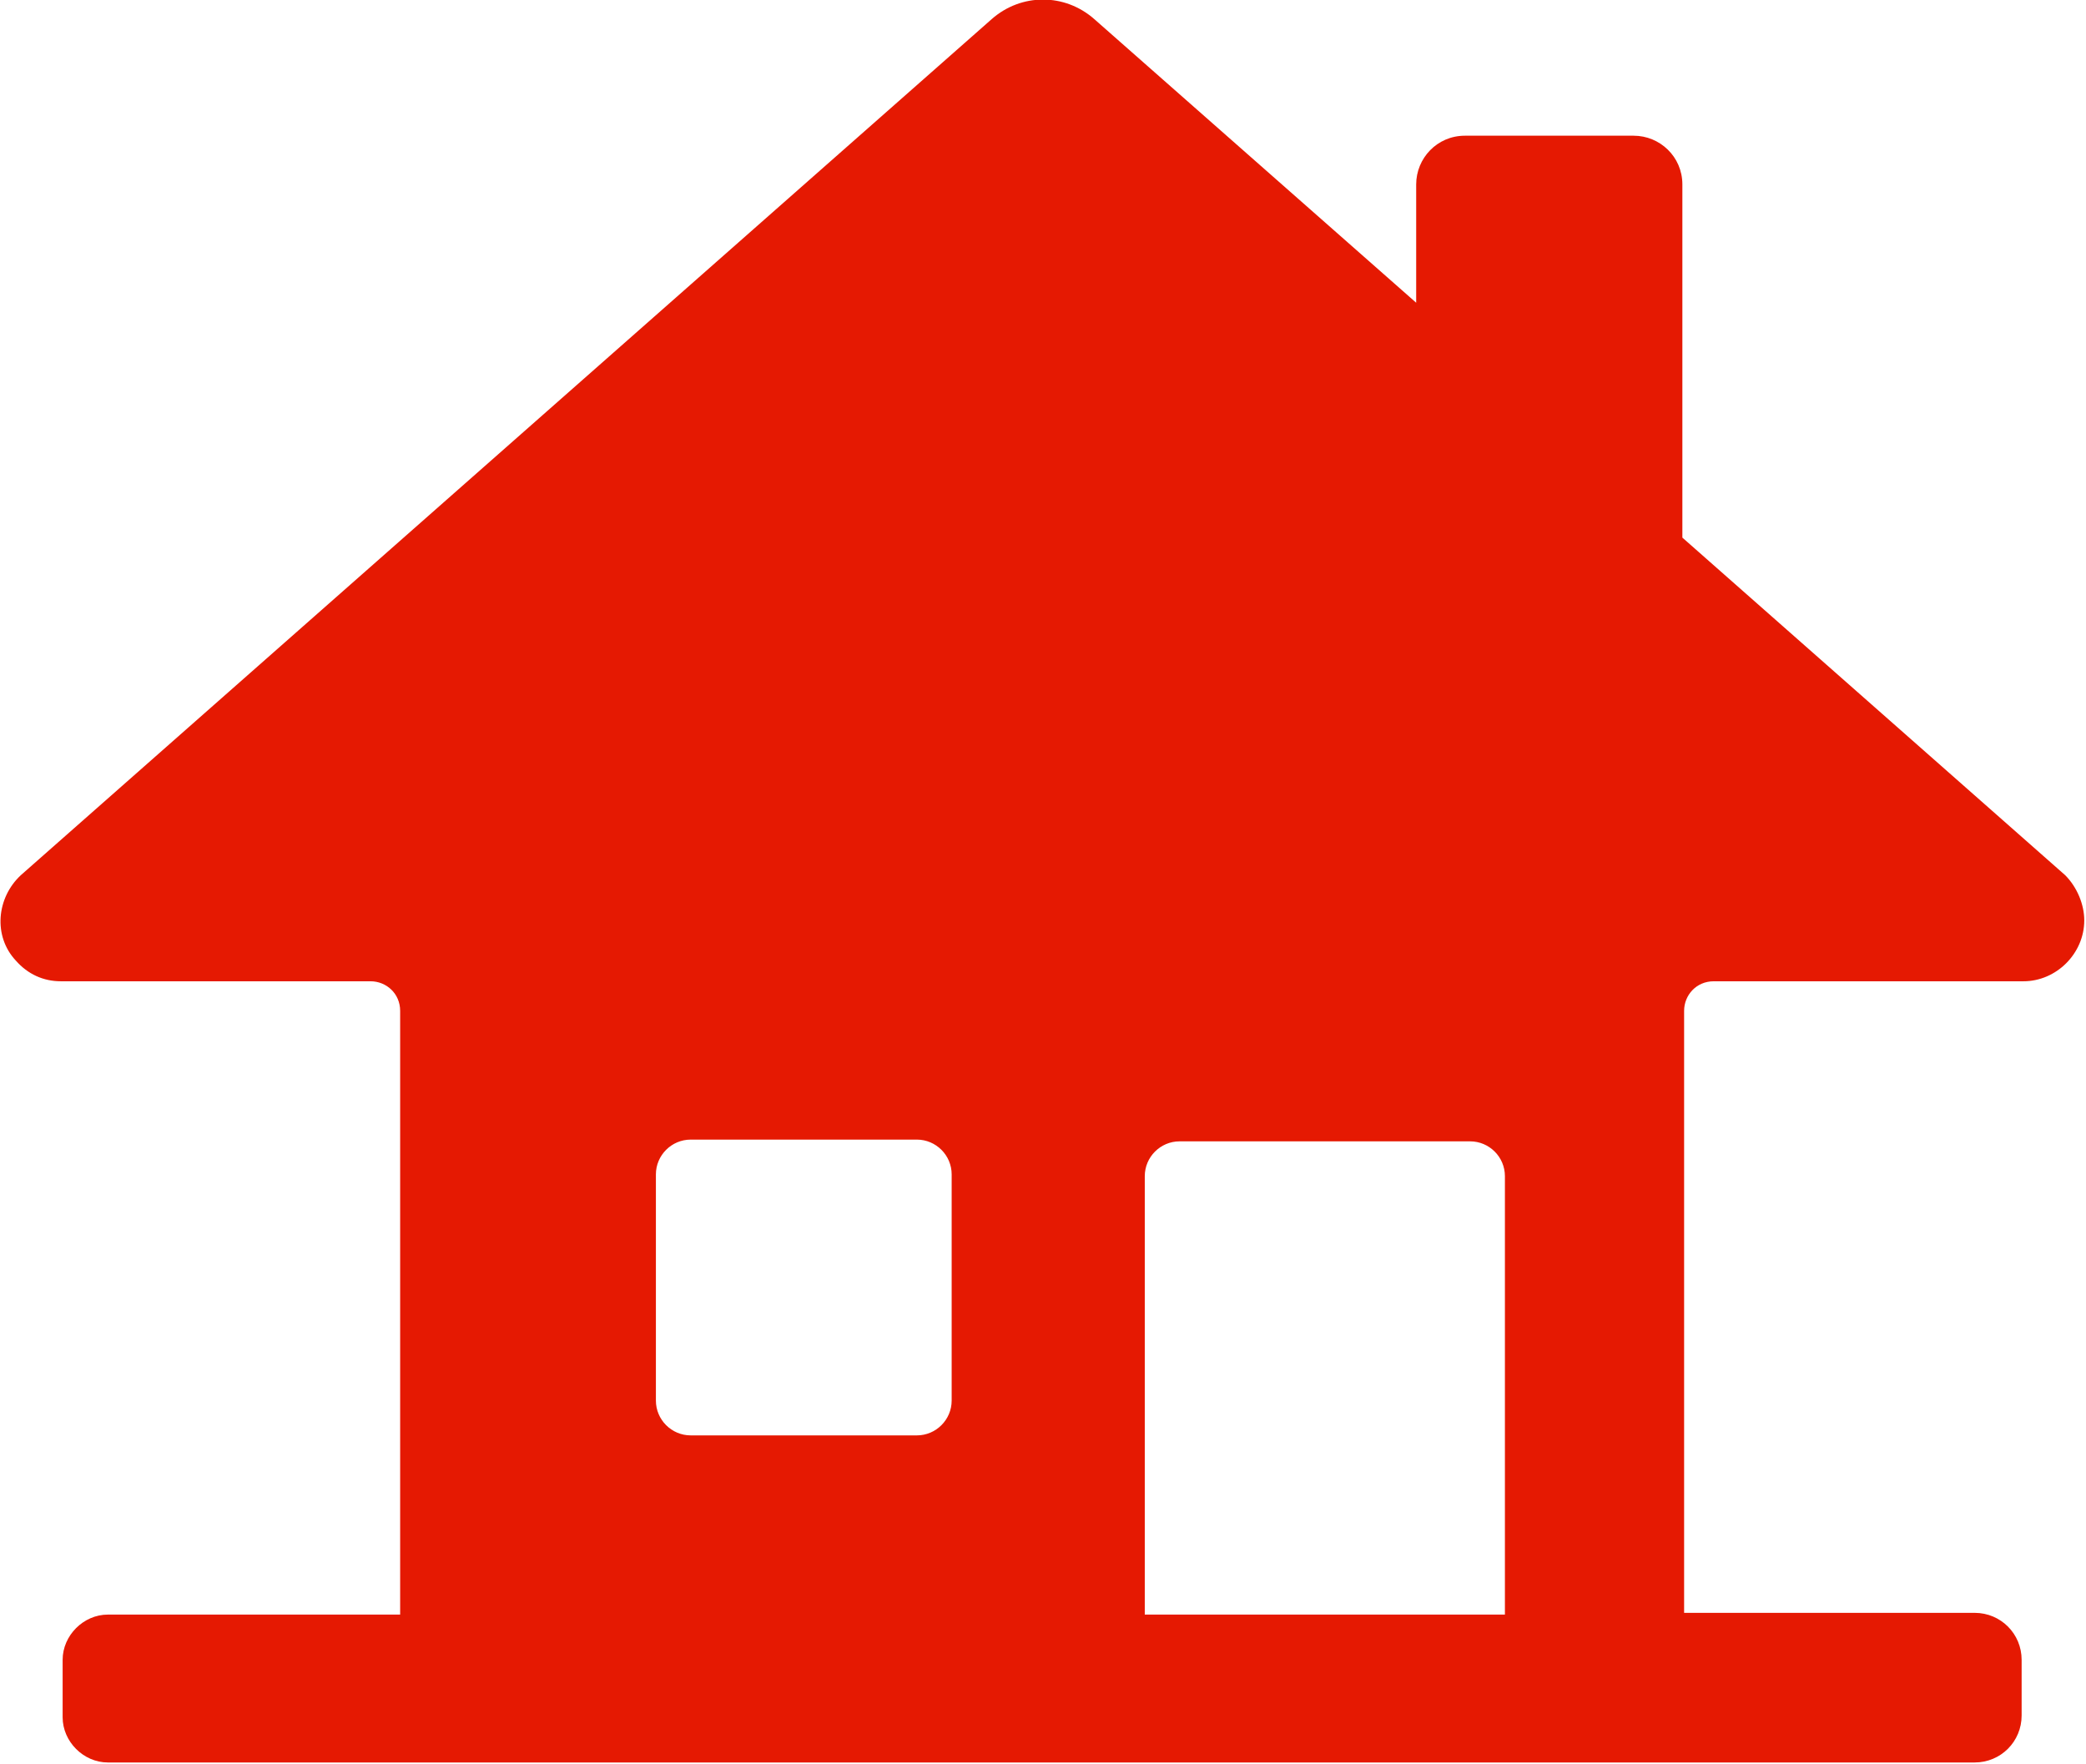
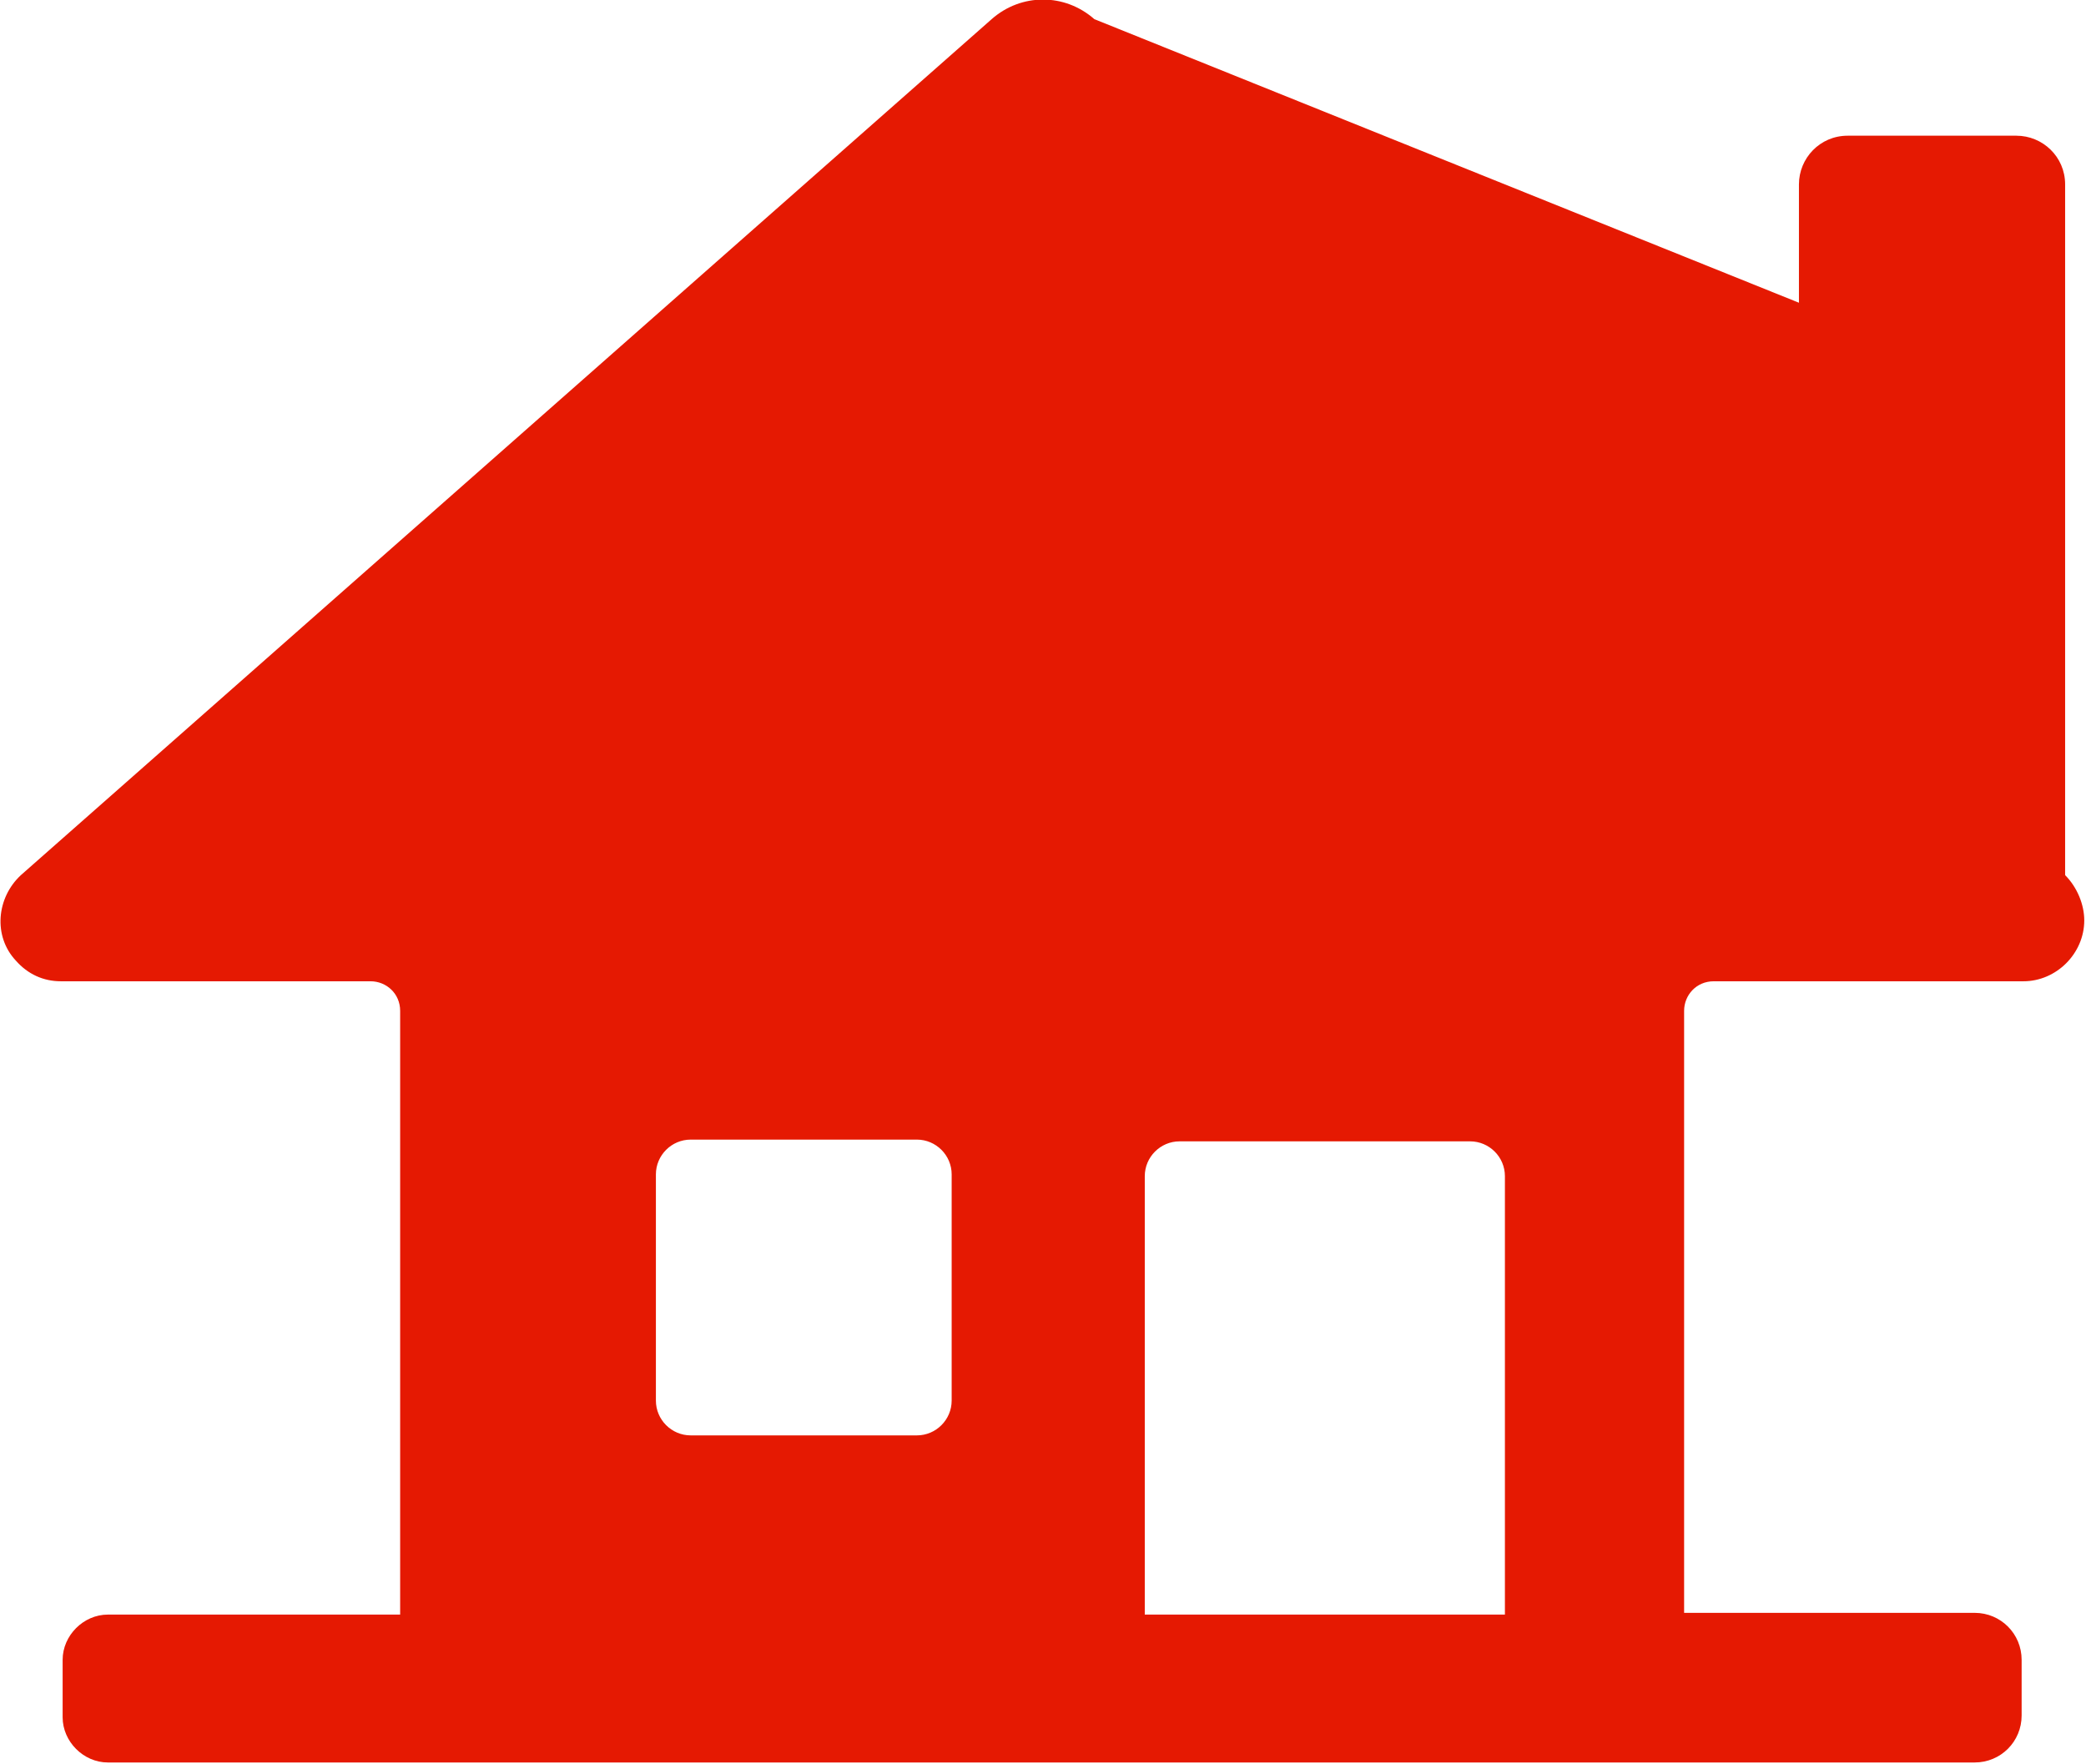
<svg xmlns="http://www.w3.org/2000/svg" version="1.1" id="Capa_1" x="0px" y="0px" viewBox="0 0 119.9 101.4" style="enable-background:new 0 0 119.9 101.4;" xml:space="preserve">
  <style type="text/css">
	.st0{fill:#E51902;}
	.st1{fill:#666666;}
</style>
-   <path id="Path_2575" class="st0" d="M118.7,50.3l-22-19.4V10.6c0-1.6-1.3-2.8-2.8-2.8c0,0,0,0,0,0h-9.7c-1.6,0-2.8,1.3-2.8,2.8  c0,0,0,0,0,0v6.8L62.9,1.1c-1.7-1.5-4.2-1.5-5.9,0L1.2,50.3c-1.4,1.3-1.6,3.5-0.3,4.9c0.7,0.8,1.6,1.2,2.6,1.2h17.8  c0.9,0,1.7,0.7,1.7,1.7v34.7H6.2c-1.4,0-2.6,1.2-2.6,2.6v3.3c0,1.4,1.2,2.6,2.6,2.6h107.3c1.5,0,2.7-1.2,2.7-2.7v-3.2  c0-1.5-1.2-2.7-2.7-2.7H96.8V58.1c0-0.9,0.7-1.7,1.7-1.7l0,0h17.8c1.9,0,3.5-1.6,3.5-3.5C119.8,52,119.4,51,118.7,50.3z M37.7,67.5  c0-1.1,0.9-2,2-2h13c1.1,0,2,0.9,2,2v13c0,1.1-0.9,2-2,2H39.7c-1.1,0-2-0.9-2-2L37.7,67.5z M65.8,92.8V67.6c0-1.1,0.9-2,2-2h0h16.7  c1.1,0,2,0.9,2,2v0v25.2H65.8z" />
-   <rect x="-361" y="-276" class="st0" width="42" height="42" />
+   <path id="Path_2575" class="st0" d="M118.7,50.3V10.6c0-1.6-1.3-2.8-2.8-2.8c0,0,0,0,0,0h-9.7c-1.6,0-2.8,1.3-2.8,2.8  c0,0,0,0,0,0v6.8L62.9,1.1c-1.7-1.5-4.2-1.5-5.9,0L1.2,50.3c-1.4,1.3-1.6,3.5-0.3,4.9c0.7,0.8,1.6,1.2,2.6,1.2h17.8  c0.9,0,1.7,0.7,1.7,1.7v34.7H6.2c-1.4,0-2.6,1.2-2.6,2.6v3.3c0,1.4,1.2,2.6,2.6,2.6h107.3c1.5,0,2.7-1.2,2.7-2.7v-3.2  c0-1.5-1.2-2.7-2.7-2.7H96.8V58.1c0-0.9,0.7-1.7,1.7-1.7l0,0h17.8c1.9,0,3.5-1.6,3.5-3.5C119.8,52,119.4,51,118.7,50.3z M37.7,67.5  c0-1.1,0.9-2,2-2h13c1.1,0,2,0.9,2,2v13c0,1.1-0.9,2-2,2H39.7c-1.1,0-2-0.9-2-2L37.7,67.5z M65.8,92.8V67.6c0-1.1,0.9-2,2-2h0h16.7  c1.1,0,2,0.9,2,2v0v25.2H65.8z" />
  <rect x="-297.6" y="-276" class="st1" width="42" height="42" />
</svg>